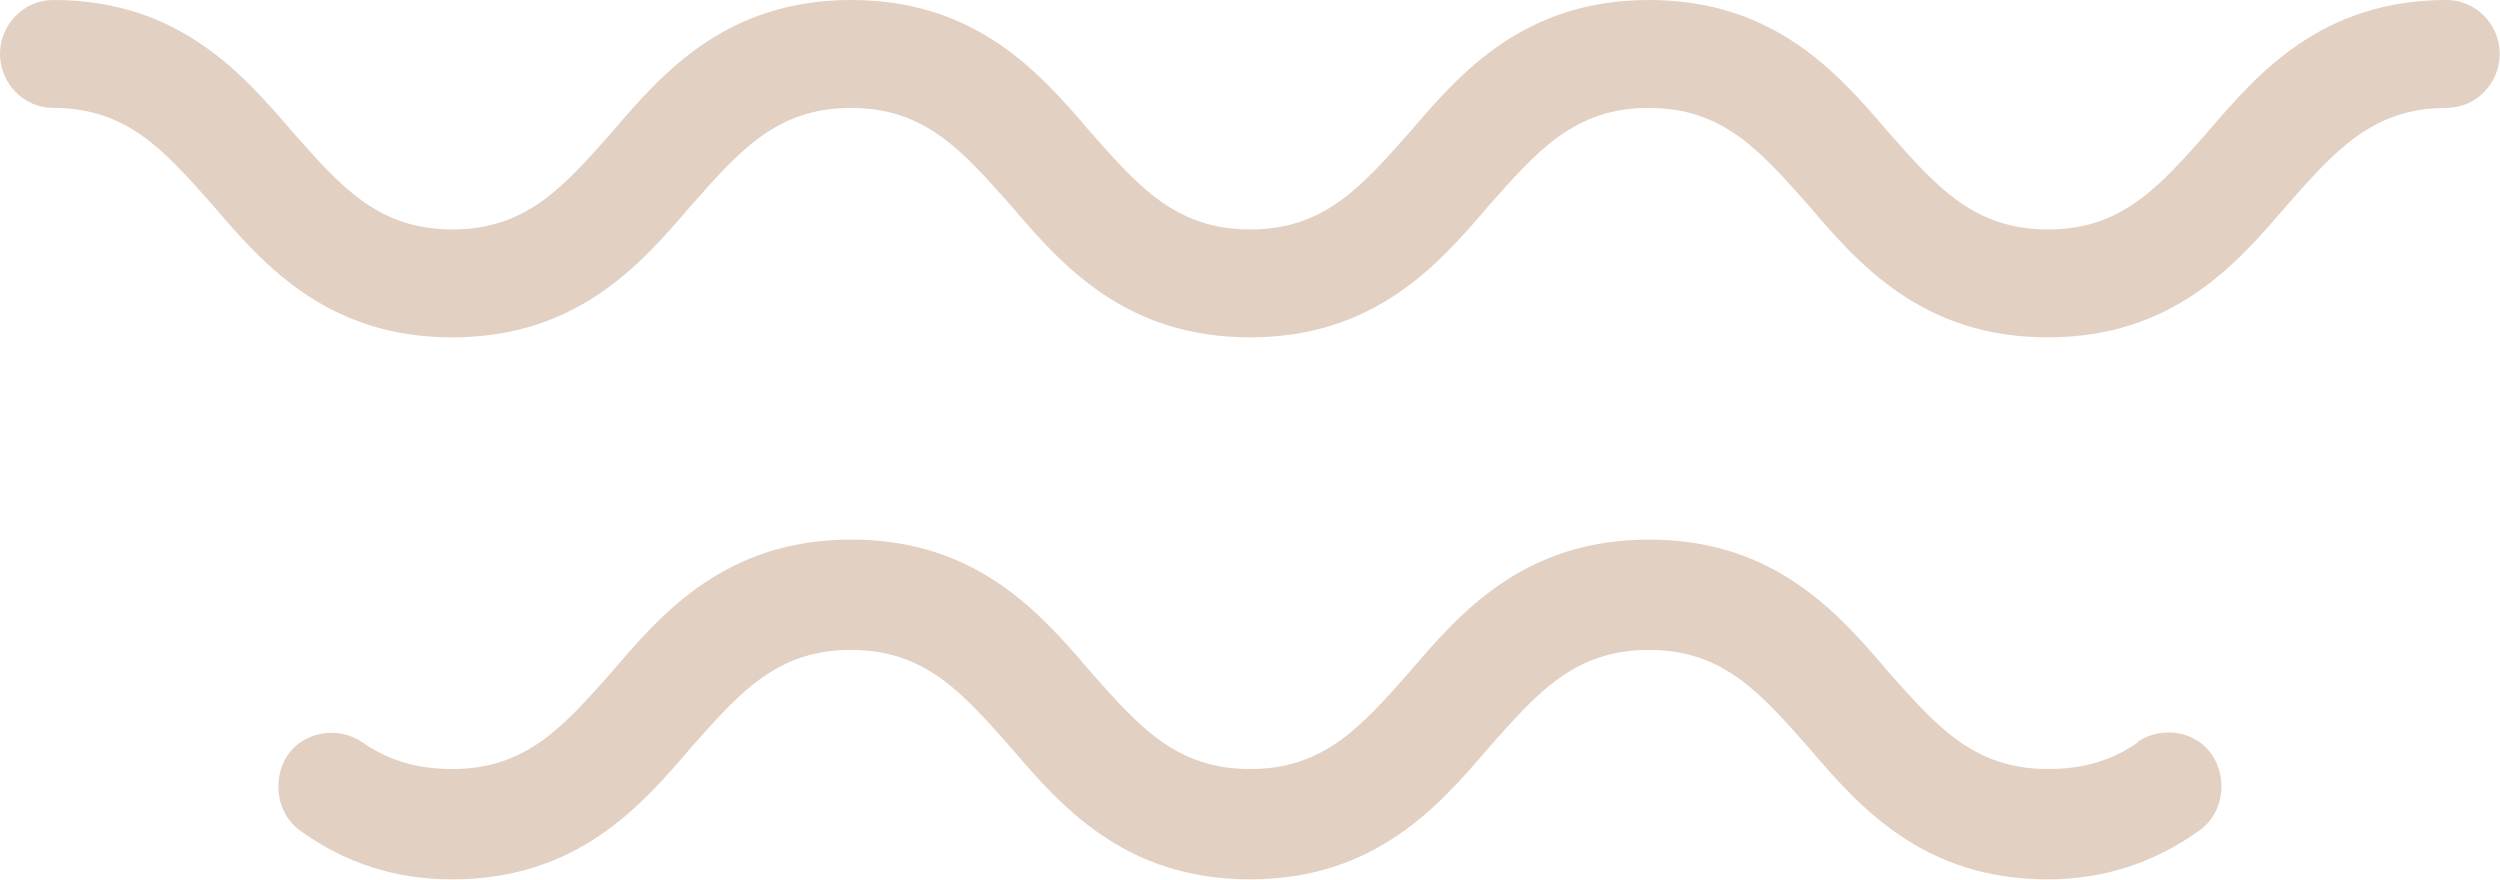
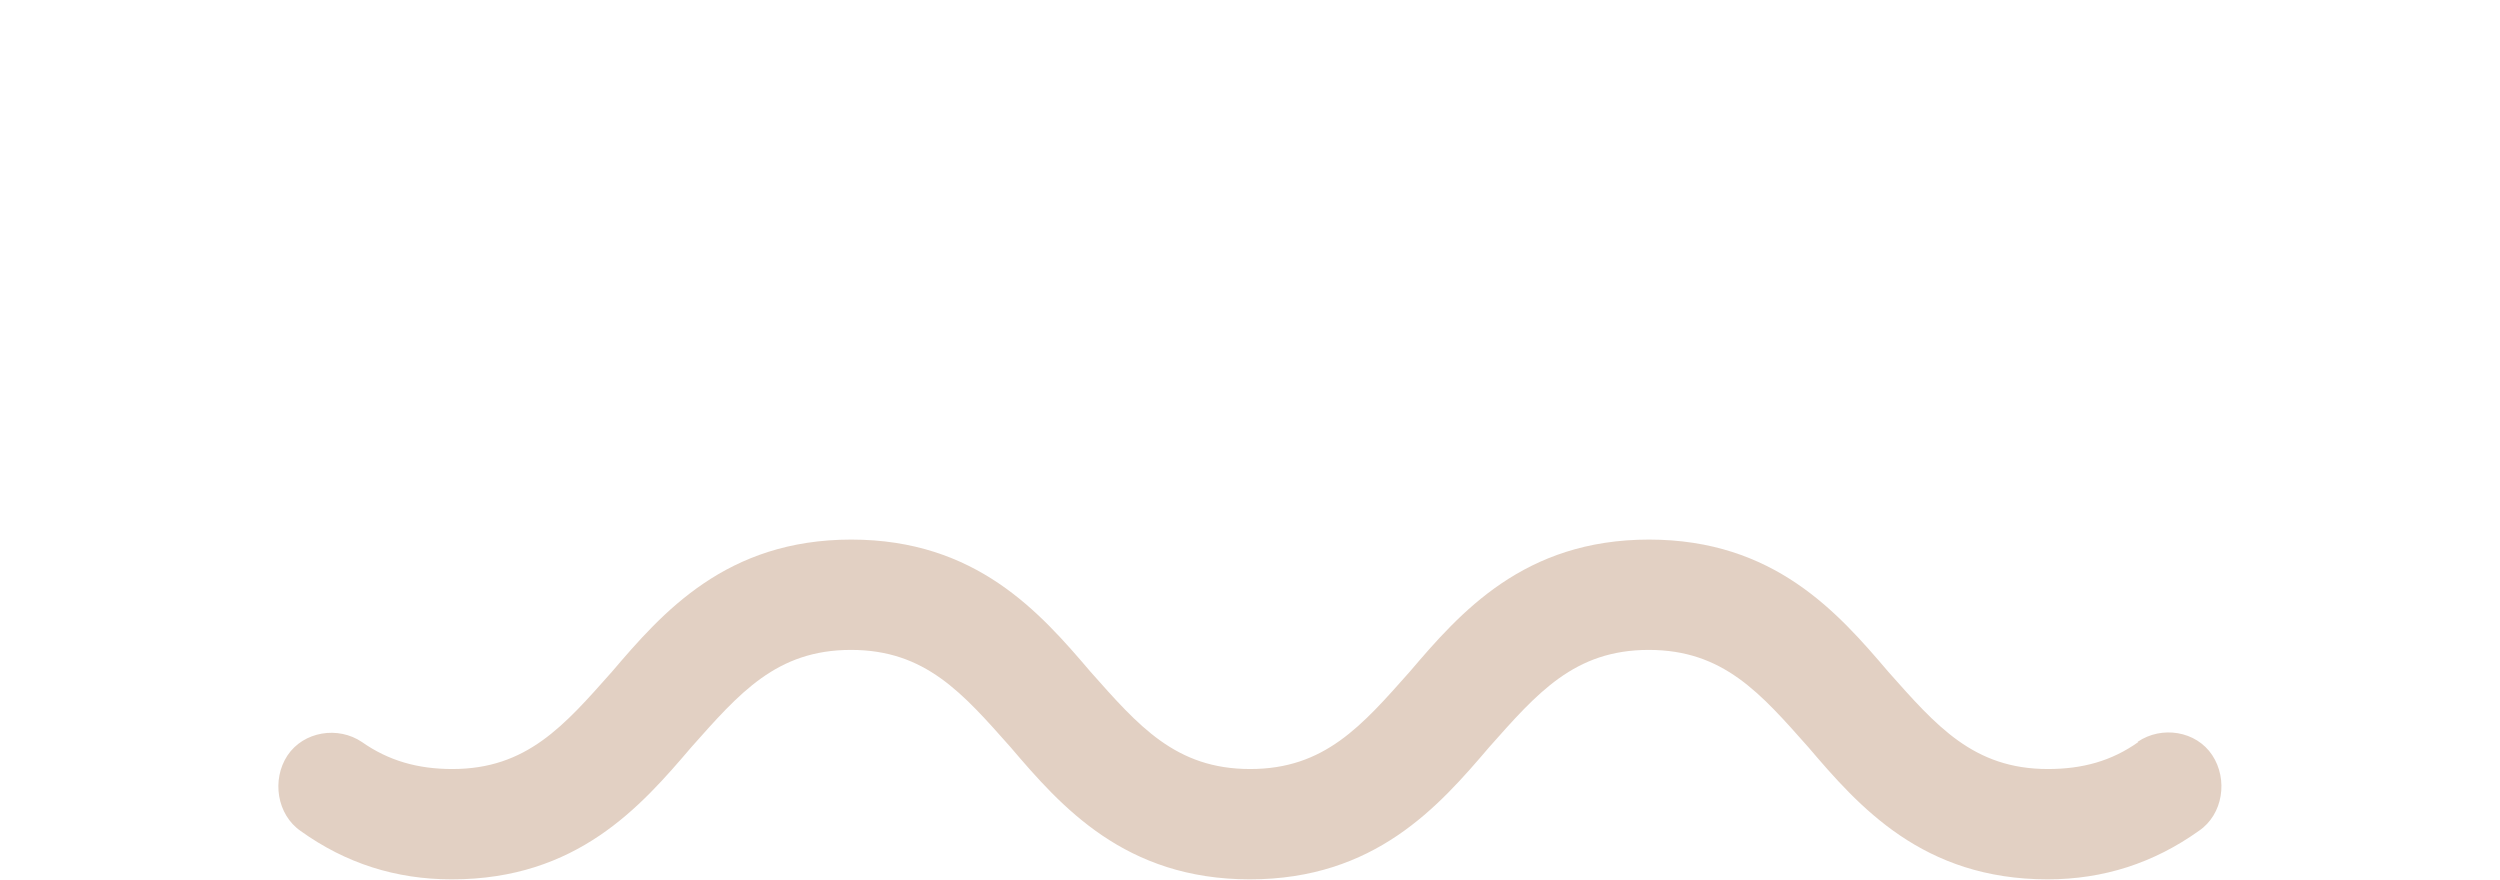
<svg xmlns="http://www.w3.org/2000/svg" width="54" height="19" viewBox="0 0 54 19" fill="none">
  <g clip-path="url(#clip0_539_312)">
-     <path d="M52.851 0C50.15 0 48.773 1.575 47.681 2.856C46.646 4.022 45.844 4.956 44.235 4.956C42.626 4.956 41.824 4.022 40.789 2.856C39.697 1.575 38.32 0 35.619 0C32.917 0 31.541 1.575 30.449 2.856C29.414 4.022 28.612 4.956 27.003 4.956C25.393 4.956 24.591 4.022 23.556 2.856C22.465 1.575 21.088 0 18.387 0C15.685 0 14.309 1.575 13.217 2.856C12.182 4.022 11.38 4.956 9.771 4.956C8.161 4.956 7.359 4.022 6.324 2.856C5.227 1.575 3.85 0 1.149 0C0.518 0 0 0.525 0 1.165C0 1.806 0.518 2.331 1.149 2.331C2.758 2.331 3.56 3.266 4.595 4.431C5.687 5.712 7.064 7.287 9.765 7.287C12.466 7.287 13.843 5.712 14.935 4.431C15.97 3.266 16.772 2.331 18.381 2.331C19.991 2.331 20.792 3.266 21.828 4.431C22.919 5.712 24.296 7.287 26.997 7.287C29.699 7.287 31.075 5.712 32.167 4.431C33.202 3.266 34.004 2.331 35.613 2.331C37.223 2.331 38.025 3.266 39.06 4.431C40.152 5.712 41.528 7.287 44.229 7.287C46.931 7.287 48.307 5.712 49.399 4.431C50.434 3.266 51.236 2.331 52.846 2.331C53.477 2.331 53.994 1.806 53.994 1.165C53.994 0.525 53.477 0 52.846 0L52.851 0Z" fill="#E2D0C3" />
    <path d="M46.186 16.029C45.611 16.438 44.98 16.611 44.235 16.611C42.625 16.611 41.824 15.677 40.788 14.511C39.697 13.23 38.32 11.655 35.619 11.655C32.917 11.655 31.541 13.23 30.449 14.511C29.414 15.677 28.612 16.611 27.003 16.611C25.393 16.611 24.591 15.677 23.556 14.511C22.464 13.23 21.088 11.655 18.387 11.655C15.685 11.655 14.309 13.23 13.217 14.511C12.182 15.677 11.38 16.611 9.77 16.611C9.025 16.611 8.394 16.432 7.82 16.029C7.302 15.677 6.557 15.798 6.21 16.317C5.863 16.842 5.983 17.598 6.495 17.95C7.467 18.648 8.553 18.994 9.753 18.994C9.753 18.994 9.759 18.994 9.765 18.994C12.466 18.994 13.842 17.419 14.934 16.138C15.97 14.973 16.771 14.038 18.381 14.038C19.99 14.038 20.792 14.973 21.827 16.138C22.919 17.419 24.296 18.994 26.997 18.994C29.698 18.994 31.075 17.419 32.167 16.138C33.202 14.973 34.004 14.038 35.613 14.038C37.223 14.038 38.025 14.973 39.059 16.138C40.151 17.419 41.528 18.994 44.229 18.994C45.435 18.994 46.521 18.642 47.499 17.944C48.017 17.592 48.131 16.836 47.784 16.311C47.437 15.786 46.692 15.671 46.174 16.023L46.186 16.029Z" fill="#E2D0C3" />
  </g>
  <defs>
    <clipPath id="clip0_539_312">
      <rect width="54" height="19" fill="white" />
    </clipPath>
  </defs>
</svg>